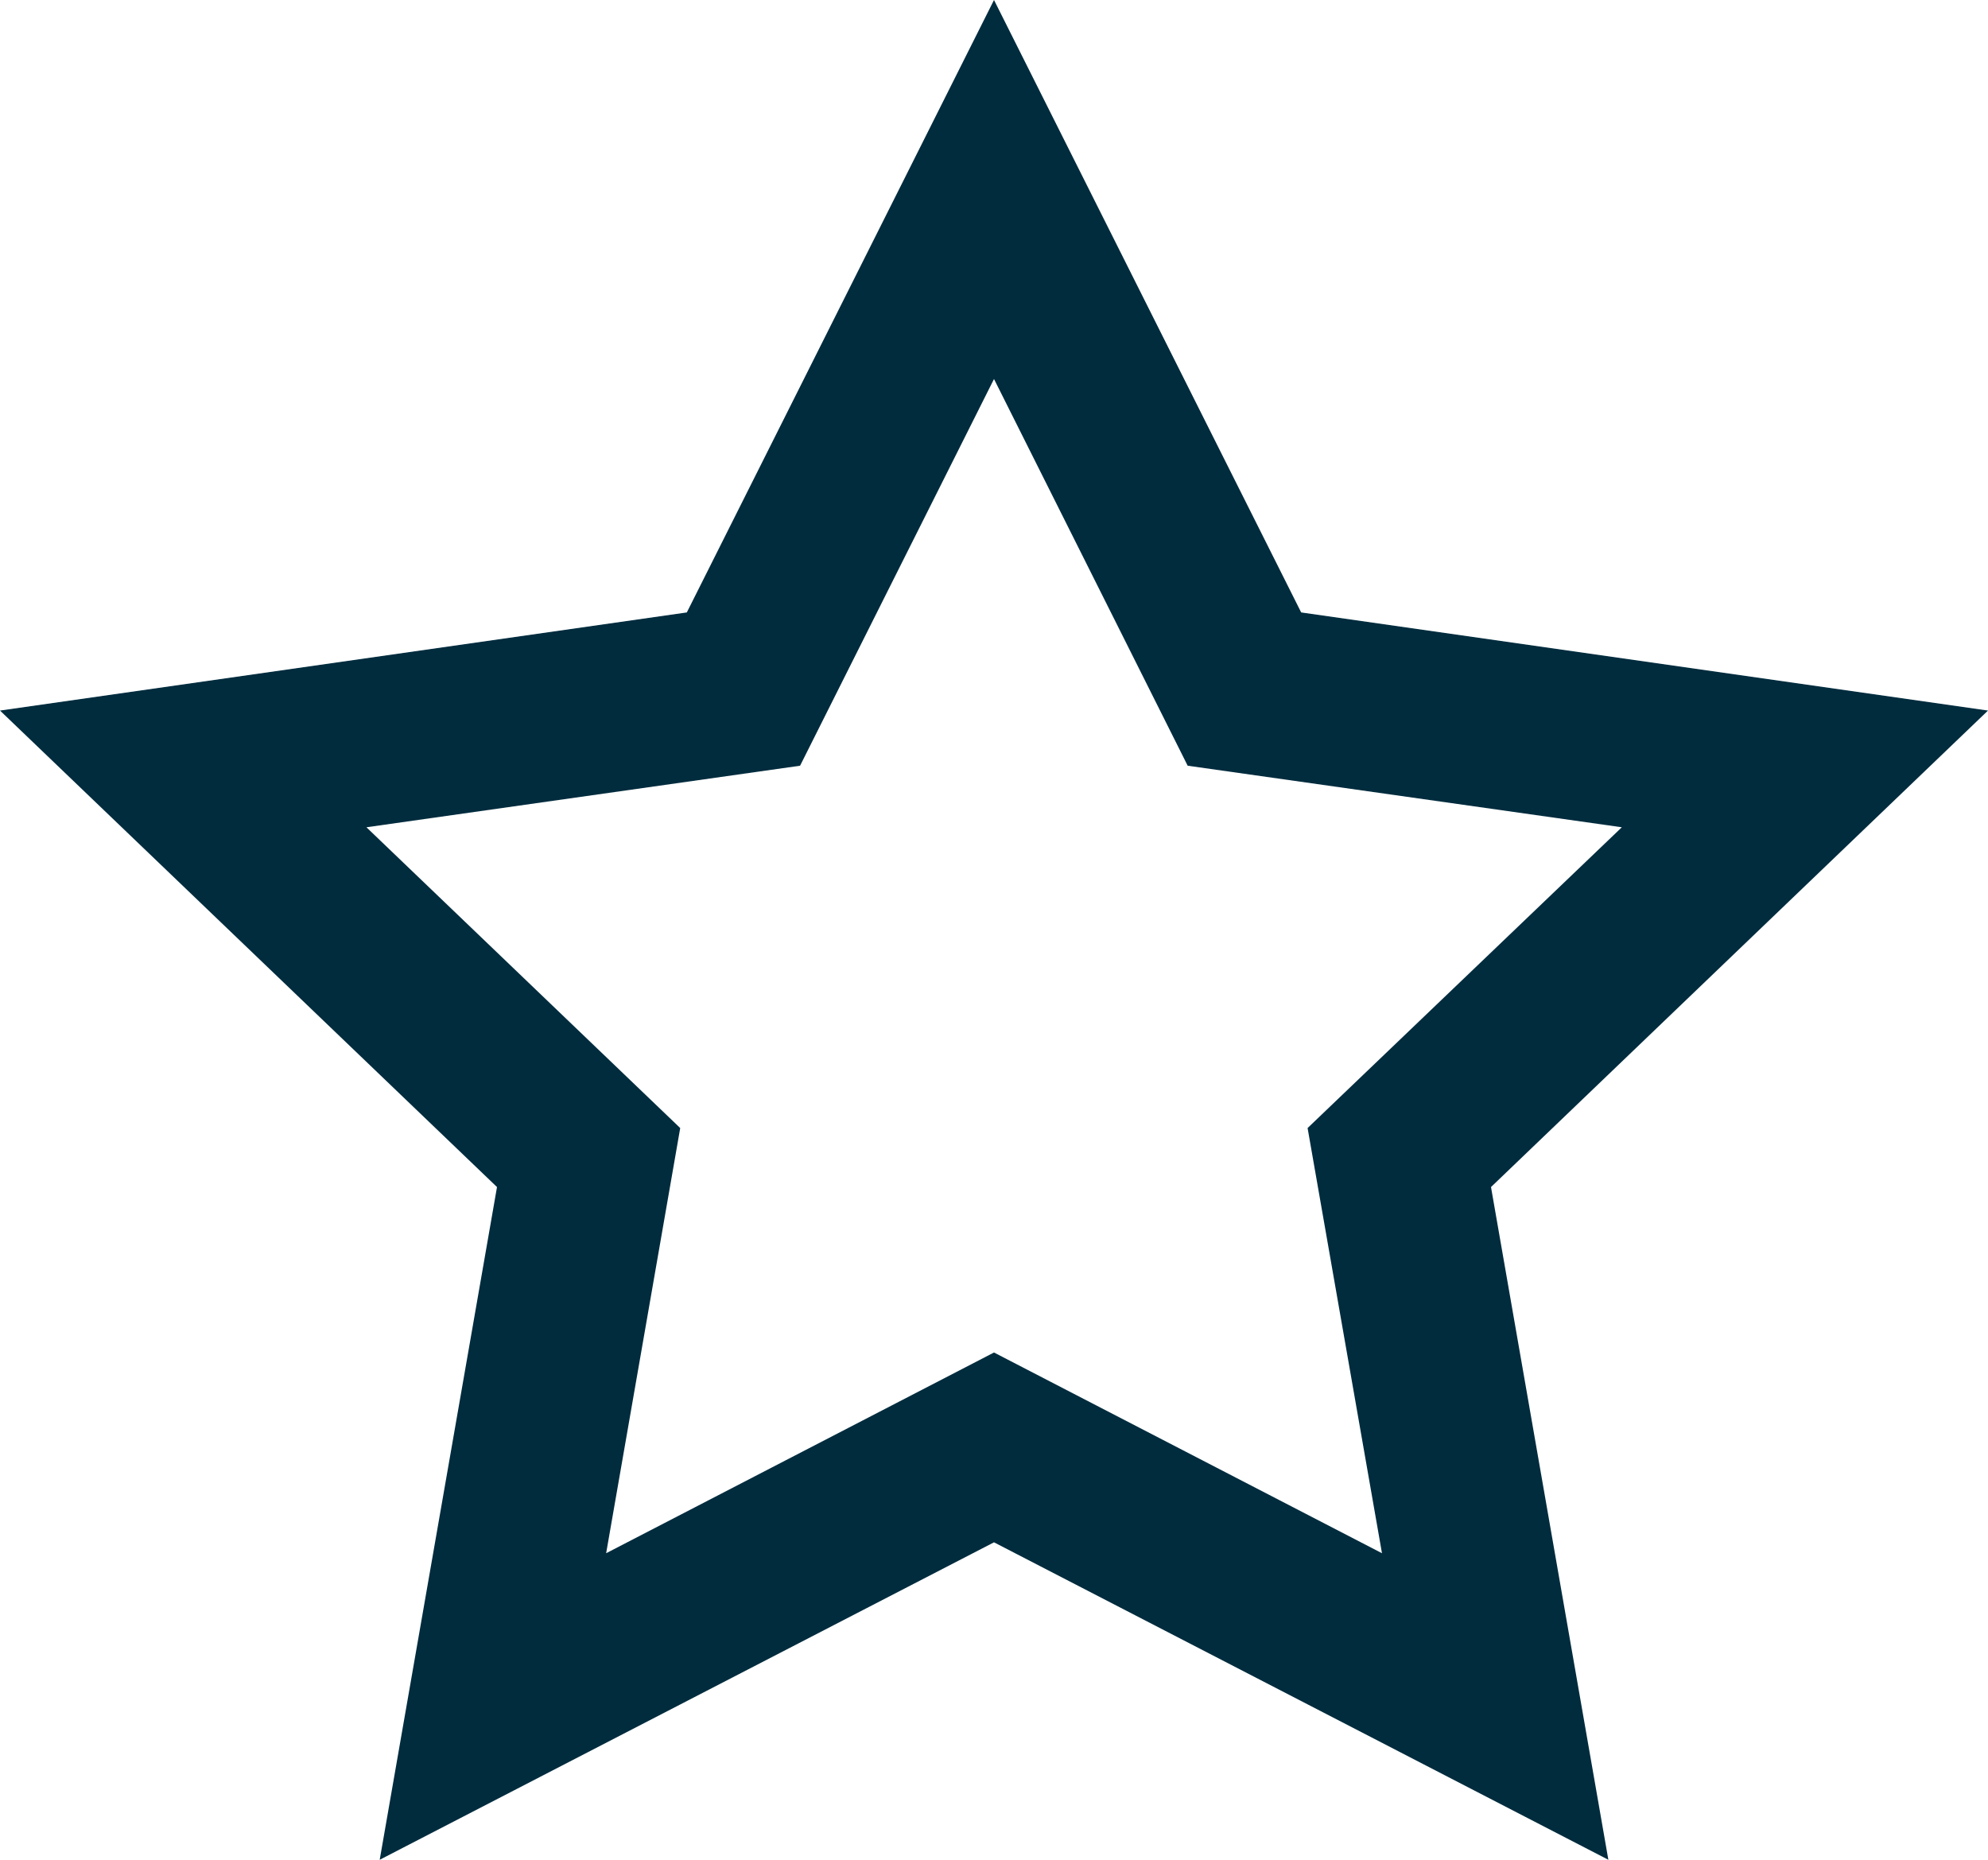
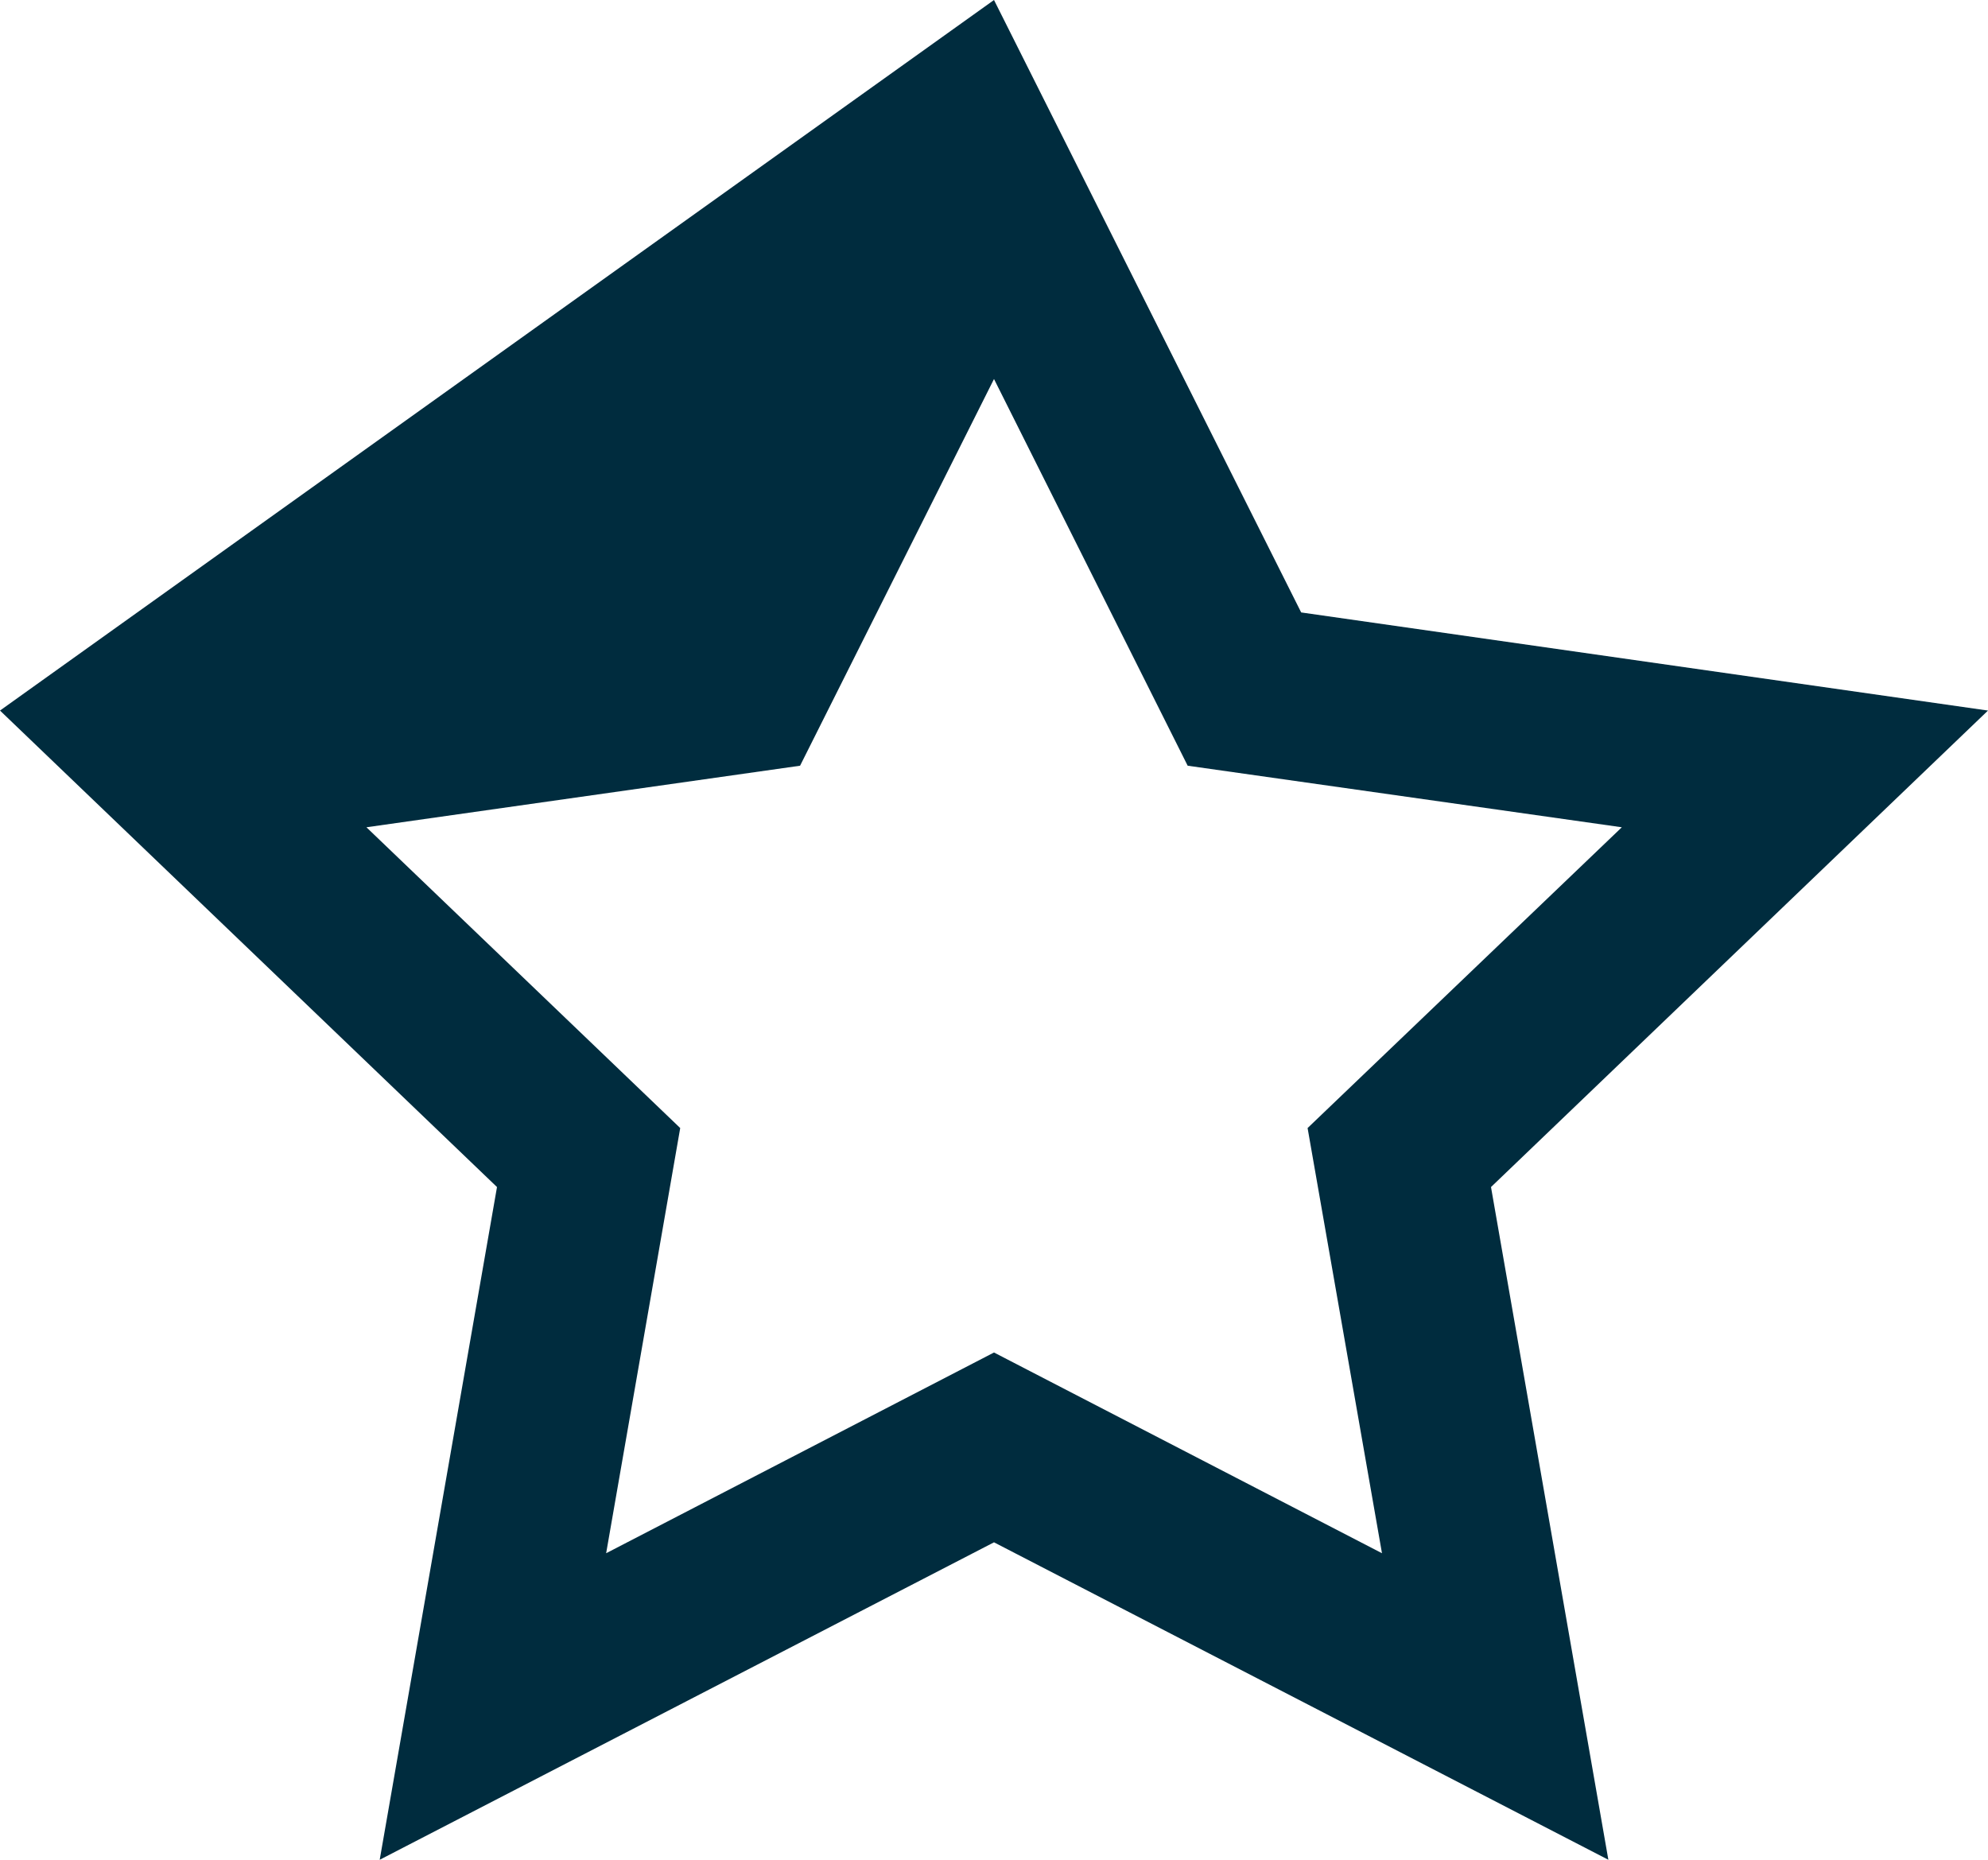
<svg xmlns="http://www.w3.org/2000/svg" width="31" height="29" viewBox="0 0 31 29">
  <defs>
    <style>
      .cls-1 {
        fill: #002c3e;
        fill-rule: evenodd;
      }
    </style>
  </defs>
-   <path id="Executive_Member_Rates" data-name="Executive Member Rates" class="cls-1" d="M1004.29,1055.55L999.5,1046l-4.79,9.55L984,1057.08l7.75,7.43L989.921,1075l9.579-4.95,9.58,4.95-1.83-10.49,7.75-7.43Zm1.26,14.67-6.05-3.13-6.048,3.13,1.155-6.63-4.893-4.69,6.762-.96,3.024-6.03,3.02,6.03,6.77,0.96-4.9,4.69Z" transform="translate(-984 -1046)" />
+   <path id="Executive_Member_Rates" data-name="Executive Member Rates" class="cls-1" d="M1004.29,1055.55L999.5,1046L984,1057.08l7.75,7.43L989.921,1075l9.579-4.95,9.58,4.95-1.83-10.49,7.75-7.43Zm1.26,14.67-6.05-3.13-6.048,3.13,1.155-6.63-4.893-4.69,6.762-.96,3.024-6.03,3.02,6.03,6.77,0.96-4.9,4.69Z" transform="translate(-984 -1046)" />
</svg>